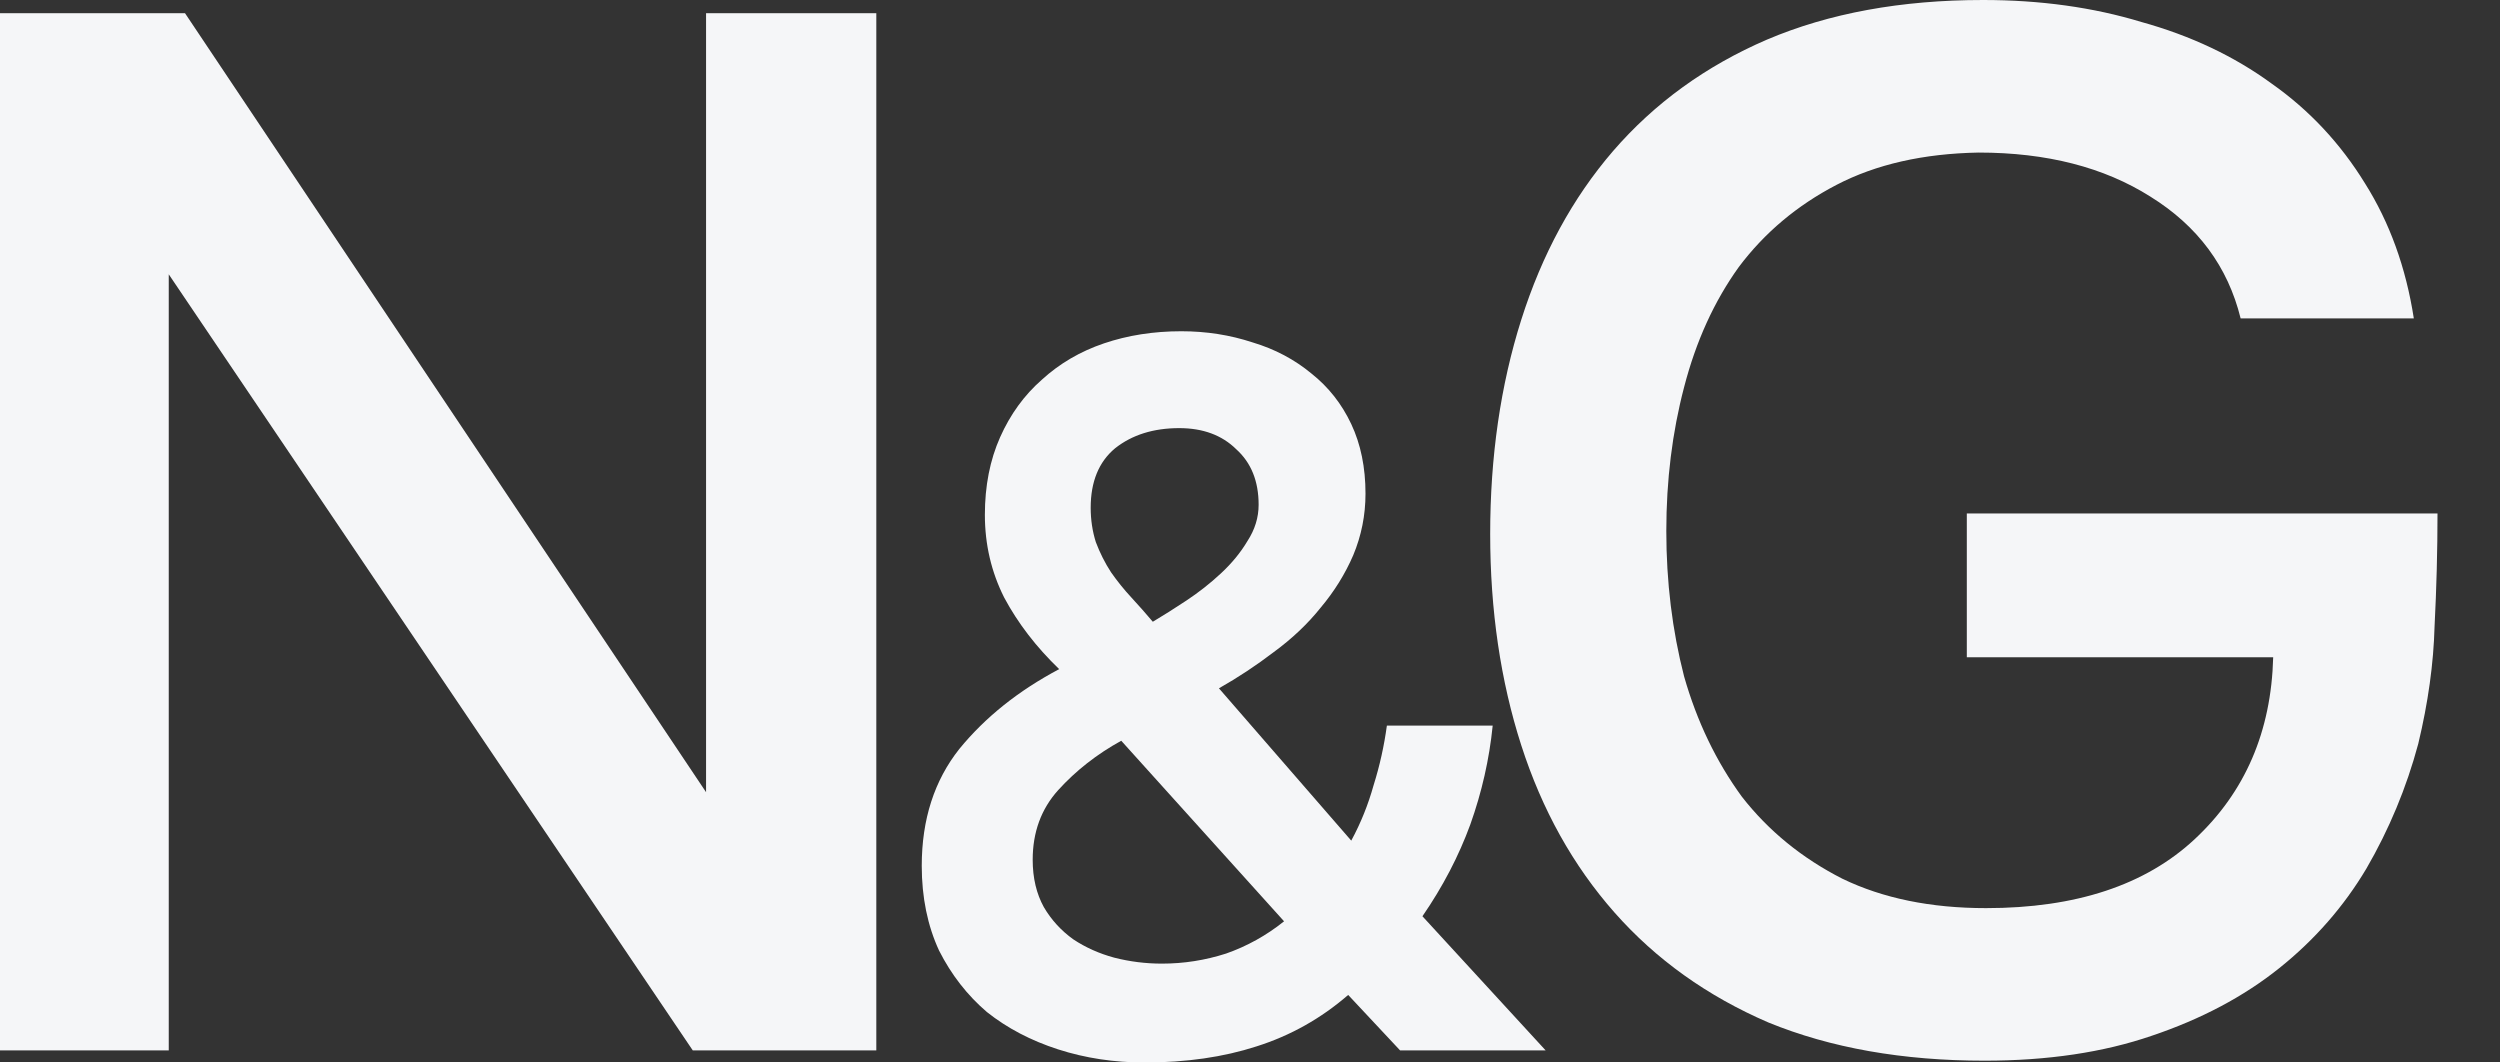
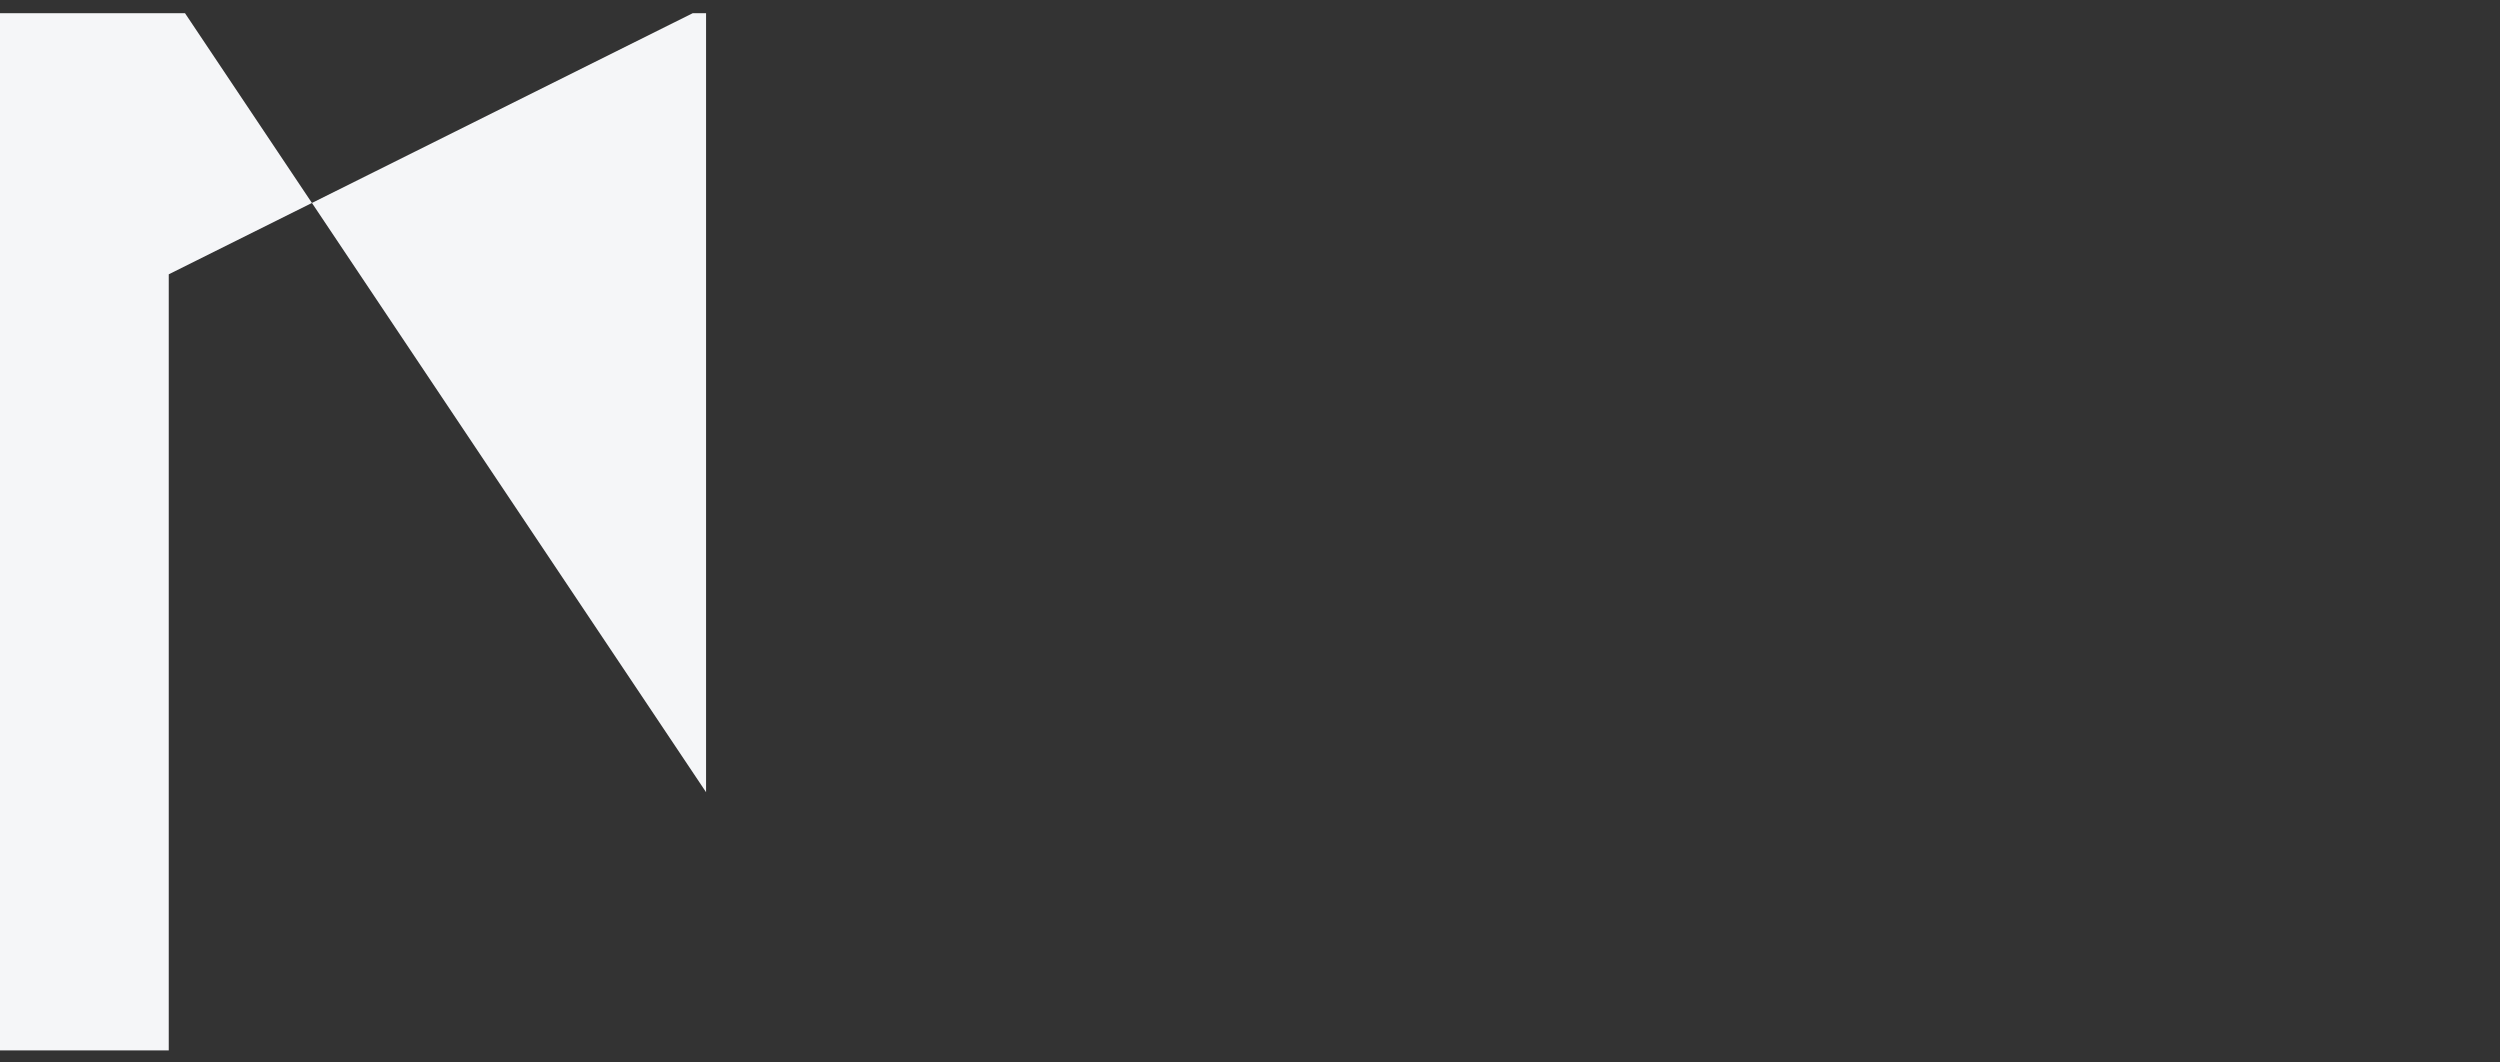
<svg xmlns="http://www.w3.org/2000/svg" width="40" height="17" viewBox="0 0 40 17" fill="none">
  <rect x="0" y="0" width="40" height="17" fill="#333333" stroke="none" />
-   <path d="M0 16.806V0.211H2.96L11.297 12.675V0.211H14.021V16.806H11.084L2.7 4.389V16.806H0Z" fill="#F5F6F8" />
-   <path d="M21.571 15.919C21.137 16.295 20.648 16.57 20.105 16.742C19.574 16.914 18.977 17 18.314 17C17.826 17 17.365 16.93 16.93 16.79C16.496 16.65 16.116 16.451 15.791 16.193C15.476 15.924 15.221 15.596 15.025 15.209C14.841 14.811 14.748 14.359 14.748 13.853C14.748 13.111 14.949 12.487 15.351 11.981C15.764 11.476 16.295 11.051 16.947 10.706C16.578 10.351 16.285 9.969 16.067 9.561C15.861 9.152 15.758 8.711 15.758 8.237C15.758 7.775 15.839 7.361 16.002 6.995C16.165 6.629 16.388 6.322 16.67 6.075C16.952 5.817 17.283 5.623 17.663 5.494C18.043 5.365 18.456 5.3 18.901 5.3C19.302 5.3 19.682 5.36 20.04 5.478C20.398 5.585 20.713 5.752 20.985 5.978C21.256 6.193 21.468 6.462 21.62 6.785C21.772 7.108 21.848 7.479 21.848 7.899C21.848 8.243 21.782 8.571 21.652 8.883C21.522 9.184 21.348 9.464 21.131 9.722C20.925 9.98 20.675 10.217 20.382 10.432C20.1 10.647 19.807 10.841 19.503 11.013L21.62 13.45C21.772 13.17 21.891 12.874 21.978 12.562C22.076 12.25 22.146 11.933 22.19 11.61H23.883C23.829 12.148 23.709 12.675 23.525 13.192C23.34 13.697 23.085 14.187 22.759 14.66L24.73 16.806H22.401L21.571 15.919ZM18.445 9.948C18.608 9.851 18.787 9.738 18.982 9.609C19.177 9.48 19.362 9.335 19.536 9.173C19.709 9.012 19.85 8.84 19.959 8.657C20.078 8.474 20.138 8.28 20.138 8.076C20.138 7.699 20.019 7.404 19.78 7.188C19.552 6.963 19.248 6.85 18.868 6.85C18.456 6.85 18.114 6.957 17.842 7.172C17.582 7.388 17.451 7.705 17.451 8.124C17.451 8.318 17.479 8.501 17.533 8.673C17.598 8.845 17.679 9.007 17.777 9.157C17.875 9.297 17.983 9.432 18.103 9.561C18.222 9.69 18.336 9.819 18.445 9.948ZM17.94 11.852C17.549 12.067 17.213 12.331 16.93 12.643C16.659 12.944 16.523 13.315 16.523 13.756C16.523 14.047 16.583 14.3 16.702 14.515C16.822 14.719 16.979 14.891 17.175 15.031C17.37 15.16 17.587 15.257 17.826 15.322C18.076 15.386 18.331 15.418 18.591 15.418C18.939 15.418 19.28 15.365 19.617 15.257C19.953 15.139 20.263 14.967 20.545 14.741L17.94 11.852Z" fill="#F5F6F8" />
-   <path d="M31.658 2.441C30.774 2.457 30.016 2.629 29.384 2.958C28.753 3.286 28.232 3.724 27.821 4.272C27.427 4.82 27.135 5.461 26.945 6.197C26.756 6.917 26.661 7.683 26.661 8.497C26.661 9.311 26.756 10.085 26.945 10.821C27.15 11.541 27.458 12.182 27.869 12.746C28.295 13.293 28.832 13.731 29.479 14.06C30.127 14.373 30.892 14.53 31.776 14.53C33.213 14.53 34.327 14.162 35.116 13.426C35.921 12.675 36.34 11.705 36.371 10.516H31.469V8.215H39C39 8.81 38.984 9.412 38.953 10.023C38.937 10.617 38.85 11.243 38.692 11.901C38.503 12.605 38.226 13.27 37.863 13.896C37.5 14.506 37.034 15.038 36.466 15.492C35.898 15.946 35.218 16.306 34.429 16.572C33.655 16.838 32.763 16.971 31.753 16.971C30.442 16.971 29.29 16.767 28.295 16.36C27.316 15.938 26.495 15.351 25.832 14.6C25.169 13.849 24.672 12.957 24.34 11.924C24.008 10.891 23.843 9.765 23.843 8.544C23.843 7.308 24.008 6.165 24.34 5.117C24.672 4.069 25.161 3.169 25.808 2.418C26.471 1.651 27.292 1.056 28.271 0.634C29.266 0.211 30.419 0 31.729 0C32.645 0 33.49 0.117 34.263 0.352C35.053 0.571 35.748 0.9 36.347 1.338C36.947 1.76 37.445 2.292 37.84 2.934C38.234 3.56 38.495 4.28 38.621 5.094H35.85C35.645 4.264 35.163 3.615 34.405 3.145C33.663 2.676 32.748 2.441 31.658 2.441Z" fill="#F5F6F8" />
+   <path d="M0 16.806V0.211H2.96L11.297 12.675V0.211H14.021H11.084L2.7 4.389V16.806H0Z" fill="#F5F6F8" />
</svg>